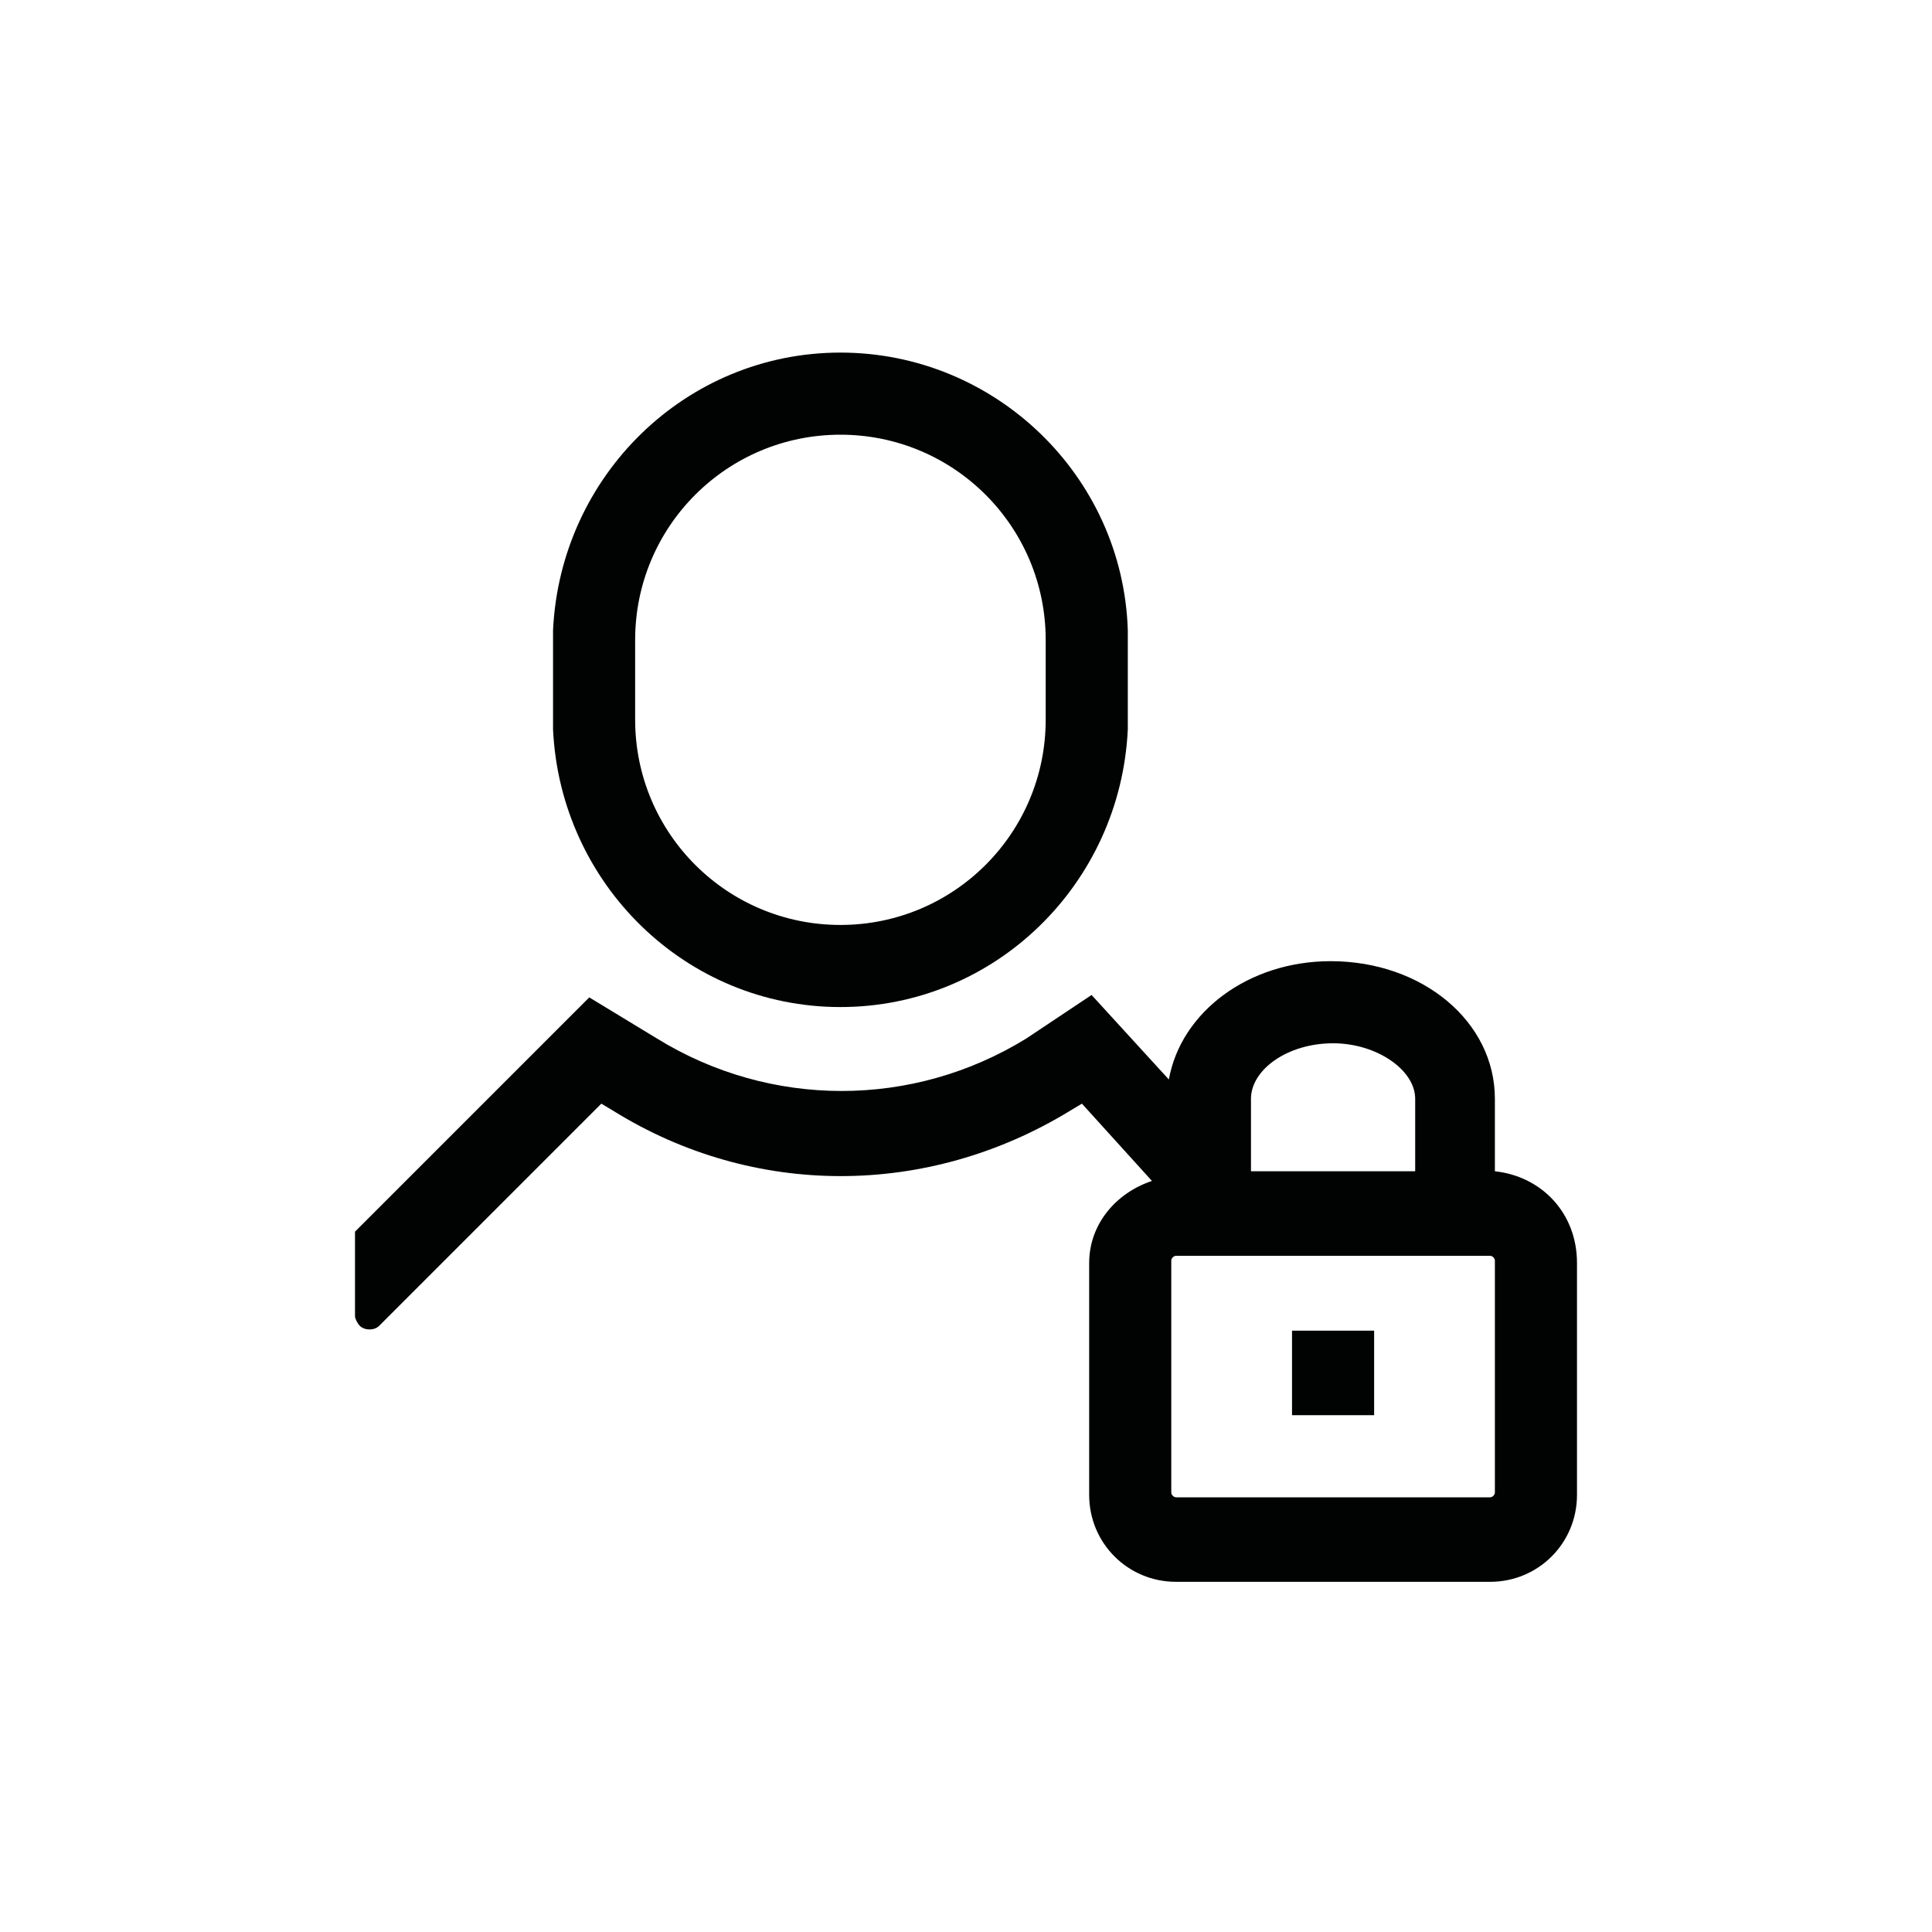
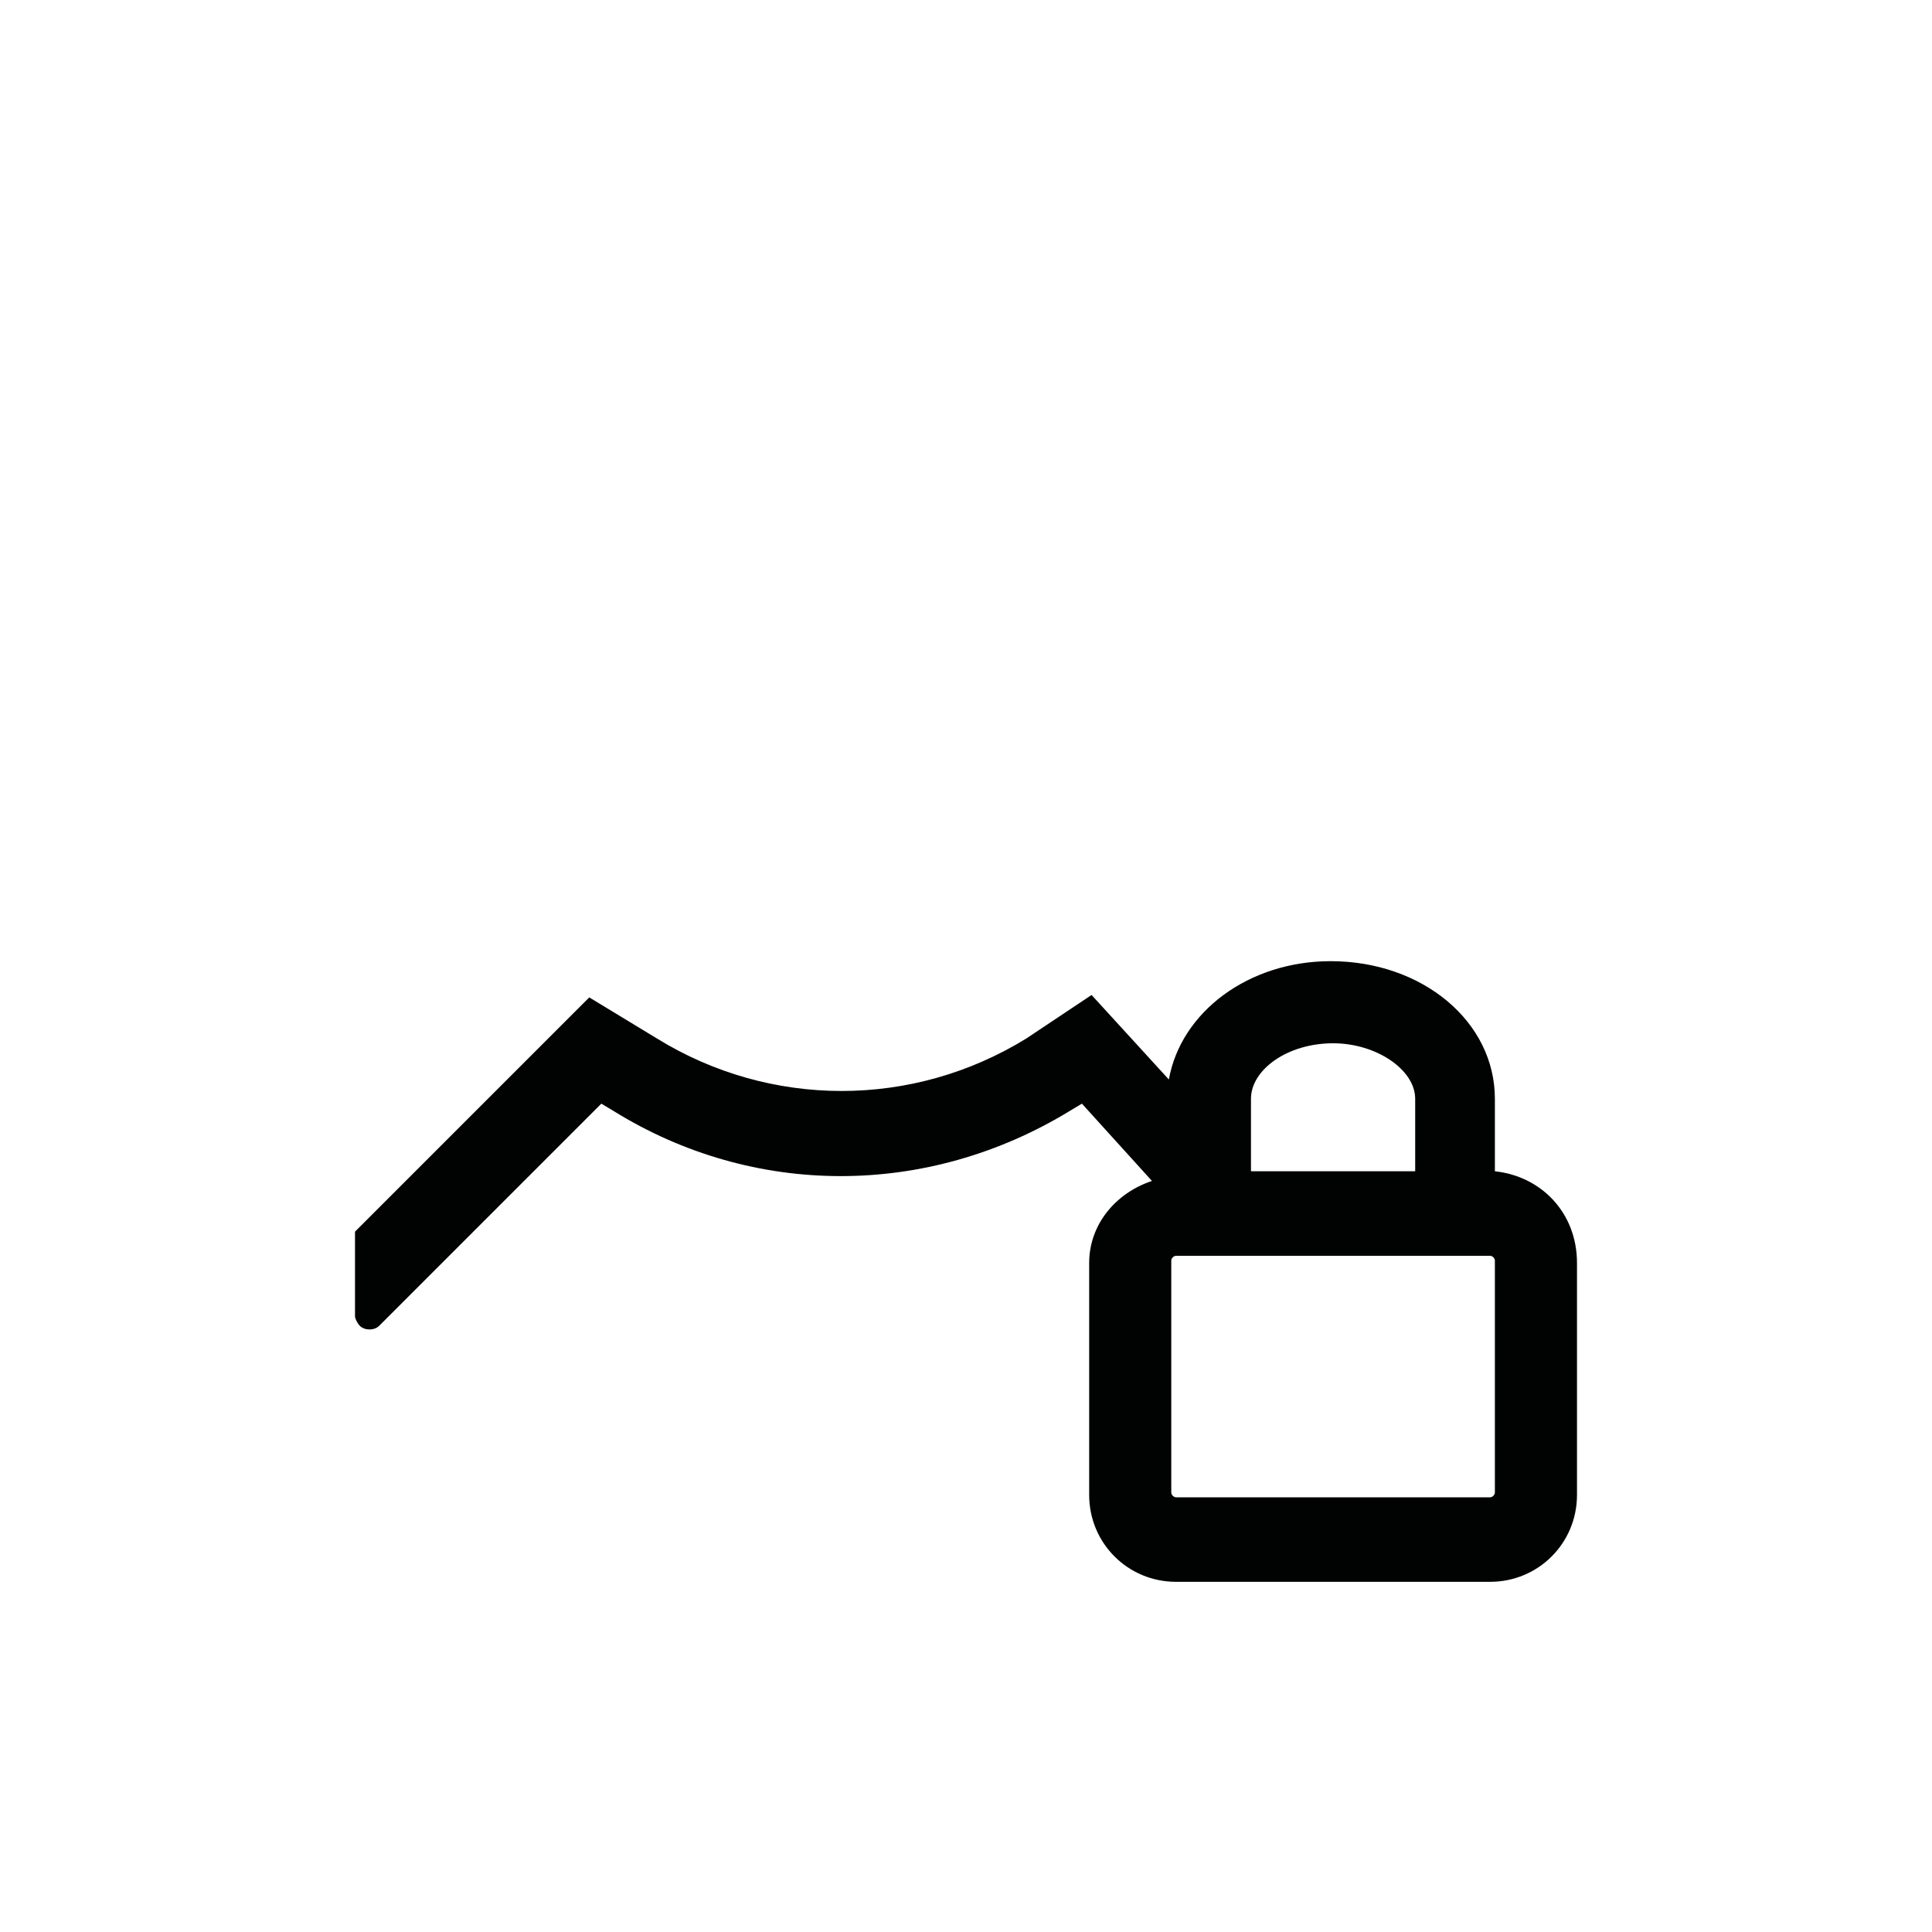
<svg xmlns="http://www.w3.org/2000/svg" version="1.1" id="Capa_1" x="0px" y="0px" viewBox="0 0 80 80" style="enable-background:new 0 0 80 80;" xml:space="preserve">
  <style type="text/css">
	.st0{fill:#010202;}
</style>
  <g>
    <path class="st0" d="M61.9,48.5v-3c0-3.2-3-5.7-6.8-5.7c-3.4,0-6.2,2.1-6.7,4.9l-3.2-3.5L42.5,43c-4.7,2.9-10.6,2.9-15.3,0   l-2.8-1.7l-9.7,9.7l0,3.5c0,0.1,0.1,0.3,0.2,0.4c0.2,0.2,0.6,0.2,0.8,0l9.2-9.2l0.5,0.3c5.8,3.6,13,3.6,18.9,0l0.5-0.3l2.9,3.2   c-1.5,0.5-2.6,1.8-2.6,3.4v9.6c0,2,1.6,3.6,3.6,3.6h13c2,0,3.6-1.6,3.6-3.6v-9.6C65.3,50.2,63.8,48.7,61.9,48.5z M55.2,43.2   c1.8,0,3.4,1.1,3.4,2.3v3h-6.8v-3C51.8,44.3,53.3,43.2,55.2,43.2z M61.9,61.8c0,0.1-0.1,0.2-0.2,0.2h-13c-0.1,0-0.2-0.1-0.2-0.2   v-9.6c0-0.1,0.1-0.2,0.2-0.2h13c0.1,0,0.2,0.1,0.2,0.2V61.8z" />
-     <rect x="53.5" y="55.1" class="st0" width="3.4" height="3.5" />
-     <path class="st0" d="M34.8,41.7c6.4,0,11.6-5.1,11.9-11.5h0v-0.4v-3.3v-0.4h0c-0.2-6.4-5.5-11.5-11.9-11.5   c-6.4,0-11.6,5.1-11.9,11.5h0v0.4v3.3v0.4h0C23.2,36.6,28.4,41.7,34.8,41.7z M34.8,18c4.7,0,8.5,3.8,8.5,8.5v3.3   c0,4.7-3.8,8.5-8.5,8.5c-4.7,0-8.5-3.8-8.5-8.5v-3.3C26.3,21.8,30.1,18,34.8,18z" />
  </g>
</svg>